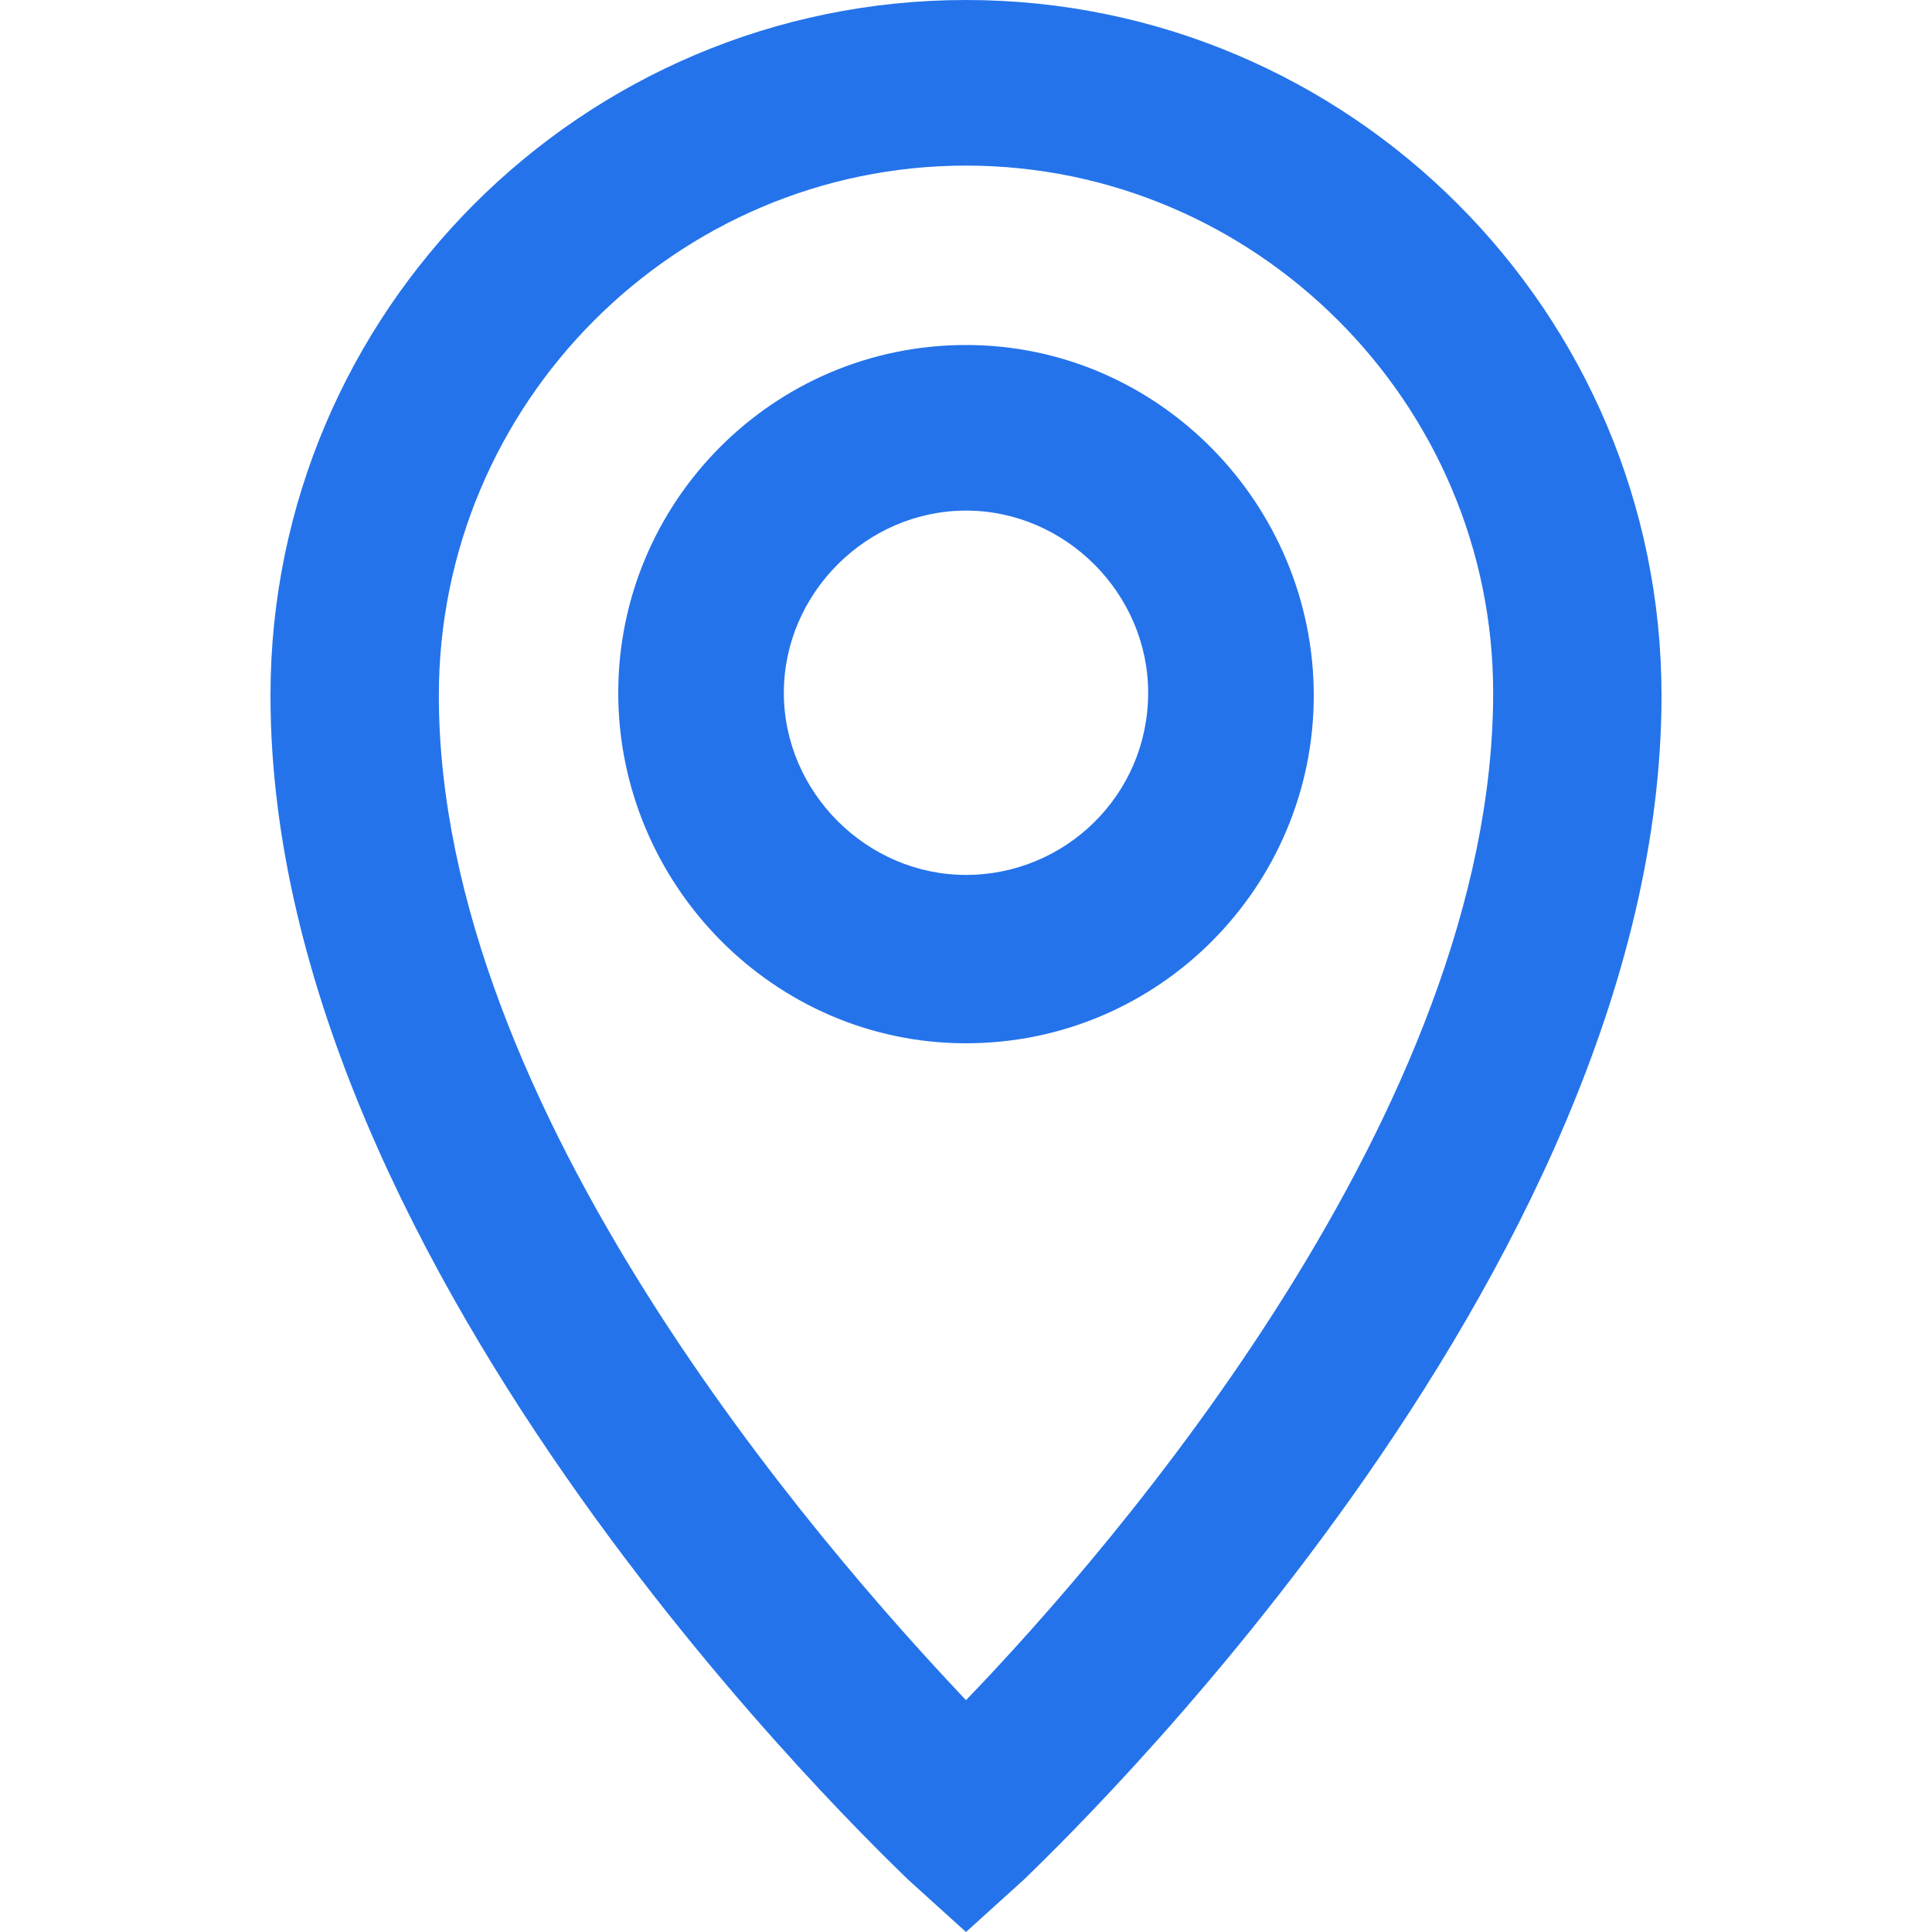
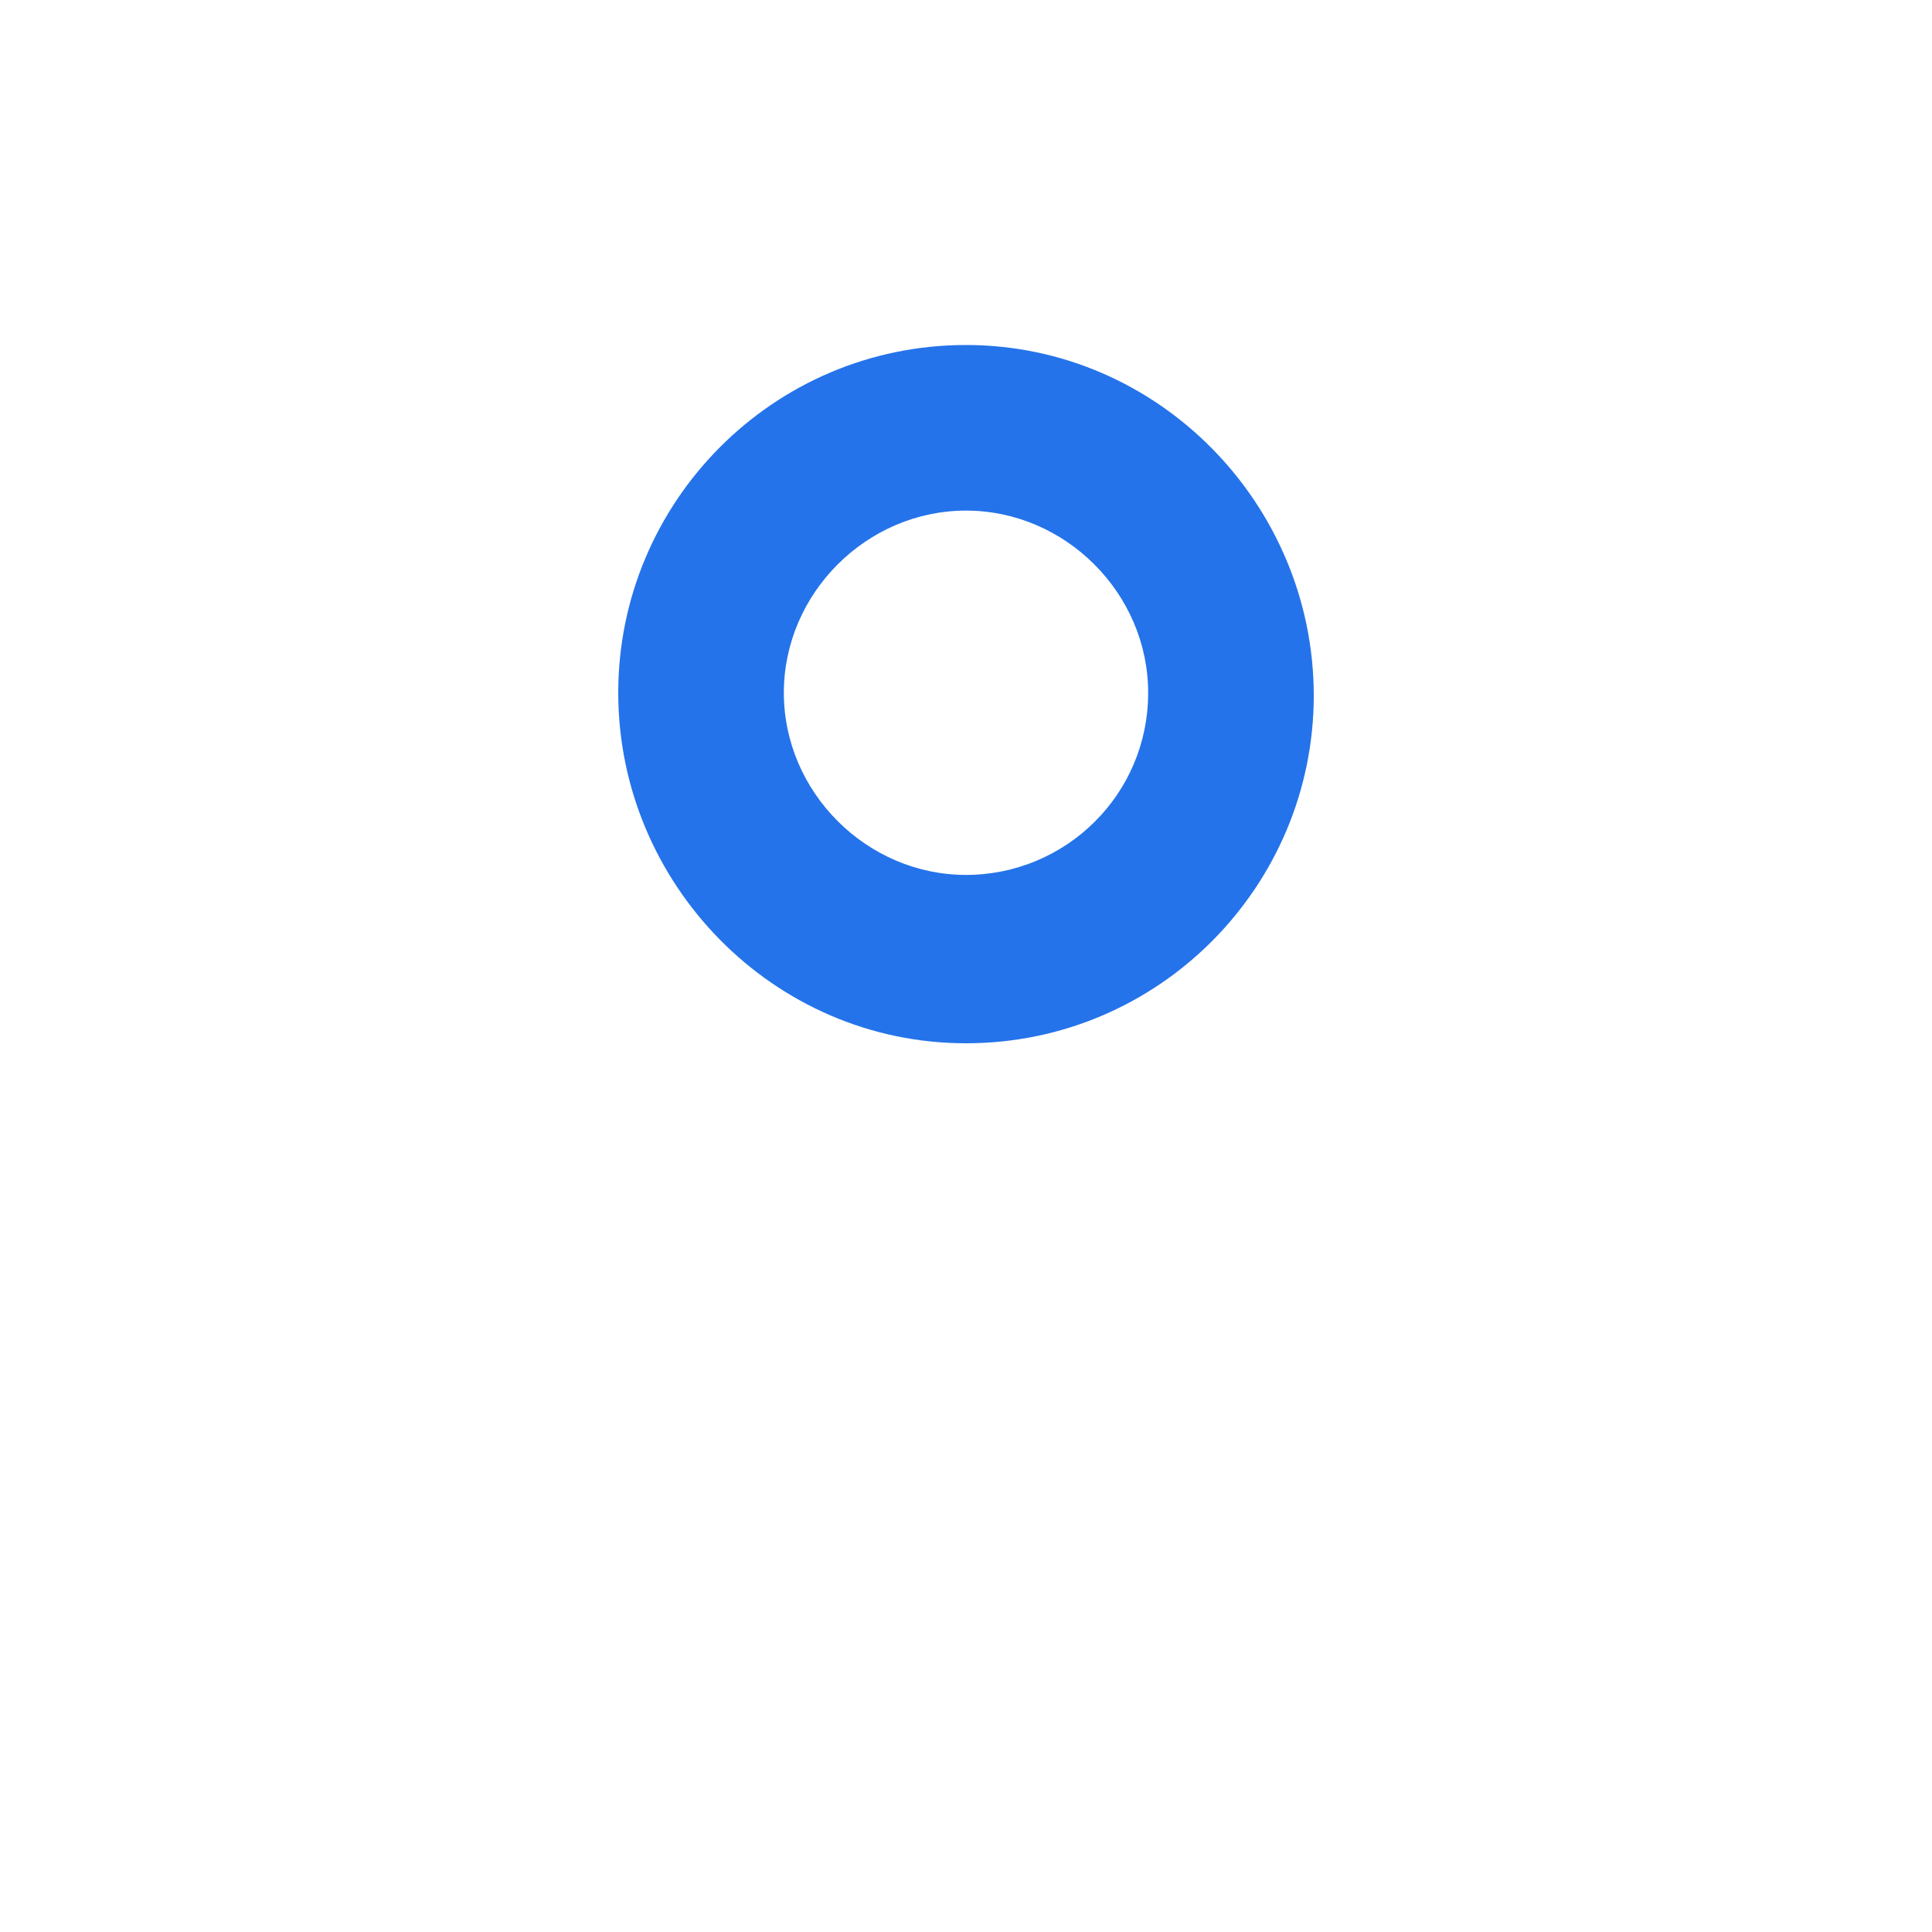
<svg xmlns="http://www.w3.org/2000/svg" fill="#2473ea" version="1.1" id="Calque_1" x="0px" y="0px" viewBox="0 0 70 70" style="enable-background:new 0 0 70 70;" xml:space="preserve">
  <g>
-     <path d="M35,0C21.1,0,9.8,11.3,9.8,25.2c0,21.1,22.2,42,23.1,42.9L35,70l2.1-1.9c0.9-0.9,23.1-21.8,23.1-42.9   C60.2,11.3,48.9,0,35,0z M35,61.6c-5.3-5.6-19.1-21.4-19.1-36.4C15.9,14.6,24.5,6,35,6s19.1,8.6,19.1,19.1   C54.1,40.2,40.3,56.1,35,61.6z" />
    <path d="M35,12.5c-7,0-12.6,5.7-12.6,12.6S28,37.8,35,37.8s12.6-5.7,12.6-12.6S42,12.5,35,12.5z M35,31.7c-3.6,0-6.6-3-6.6-6.6   c0-3.6,3-6.6,6.6-6.6s6.6,3,6.6,6.6C41.6,28.8,38.6,31.7,35,31.7z" />
  </g>
</svg>